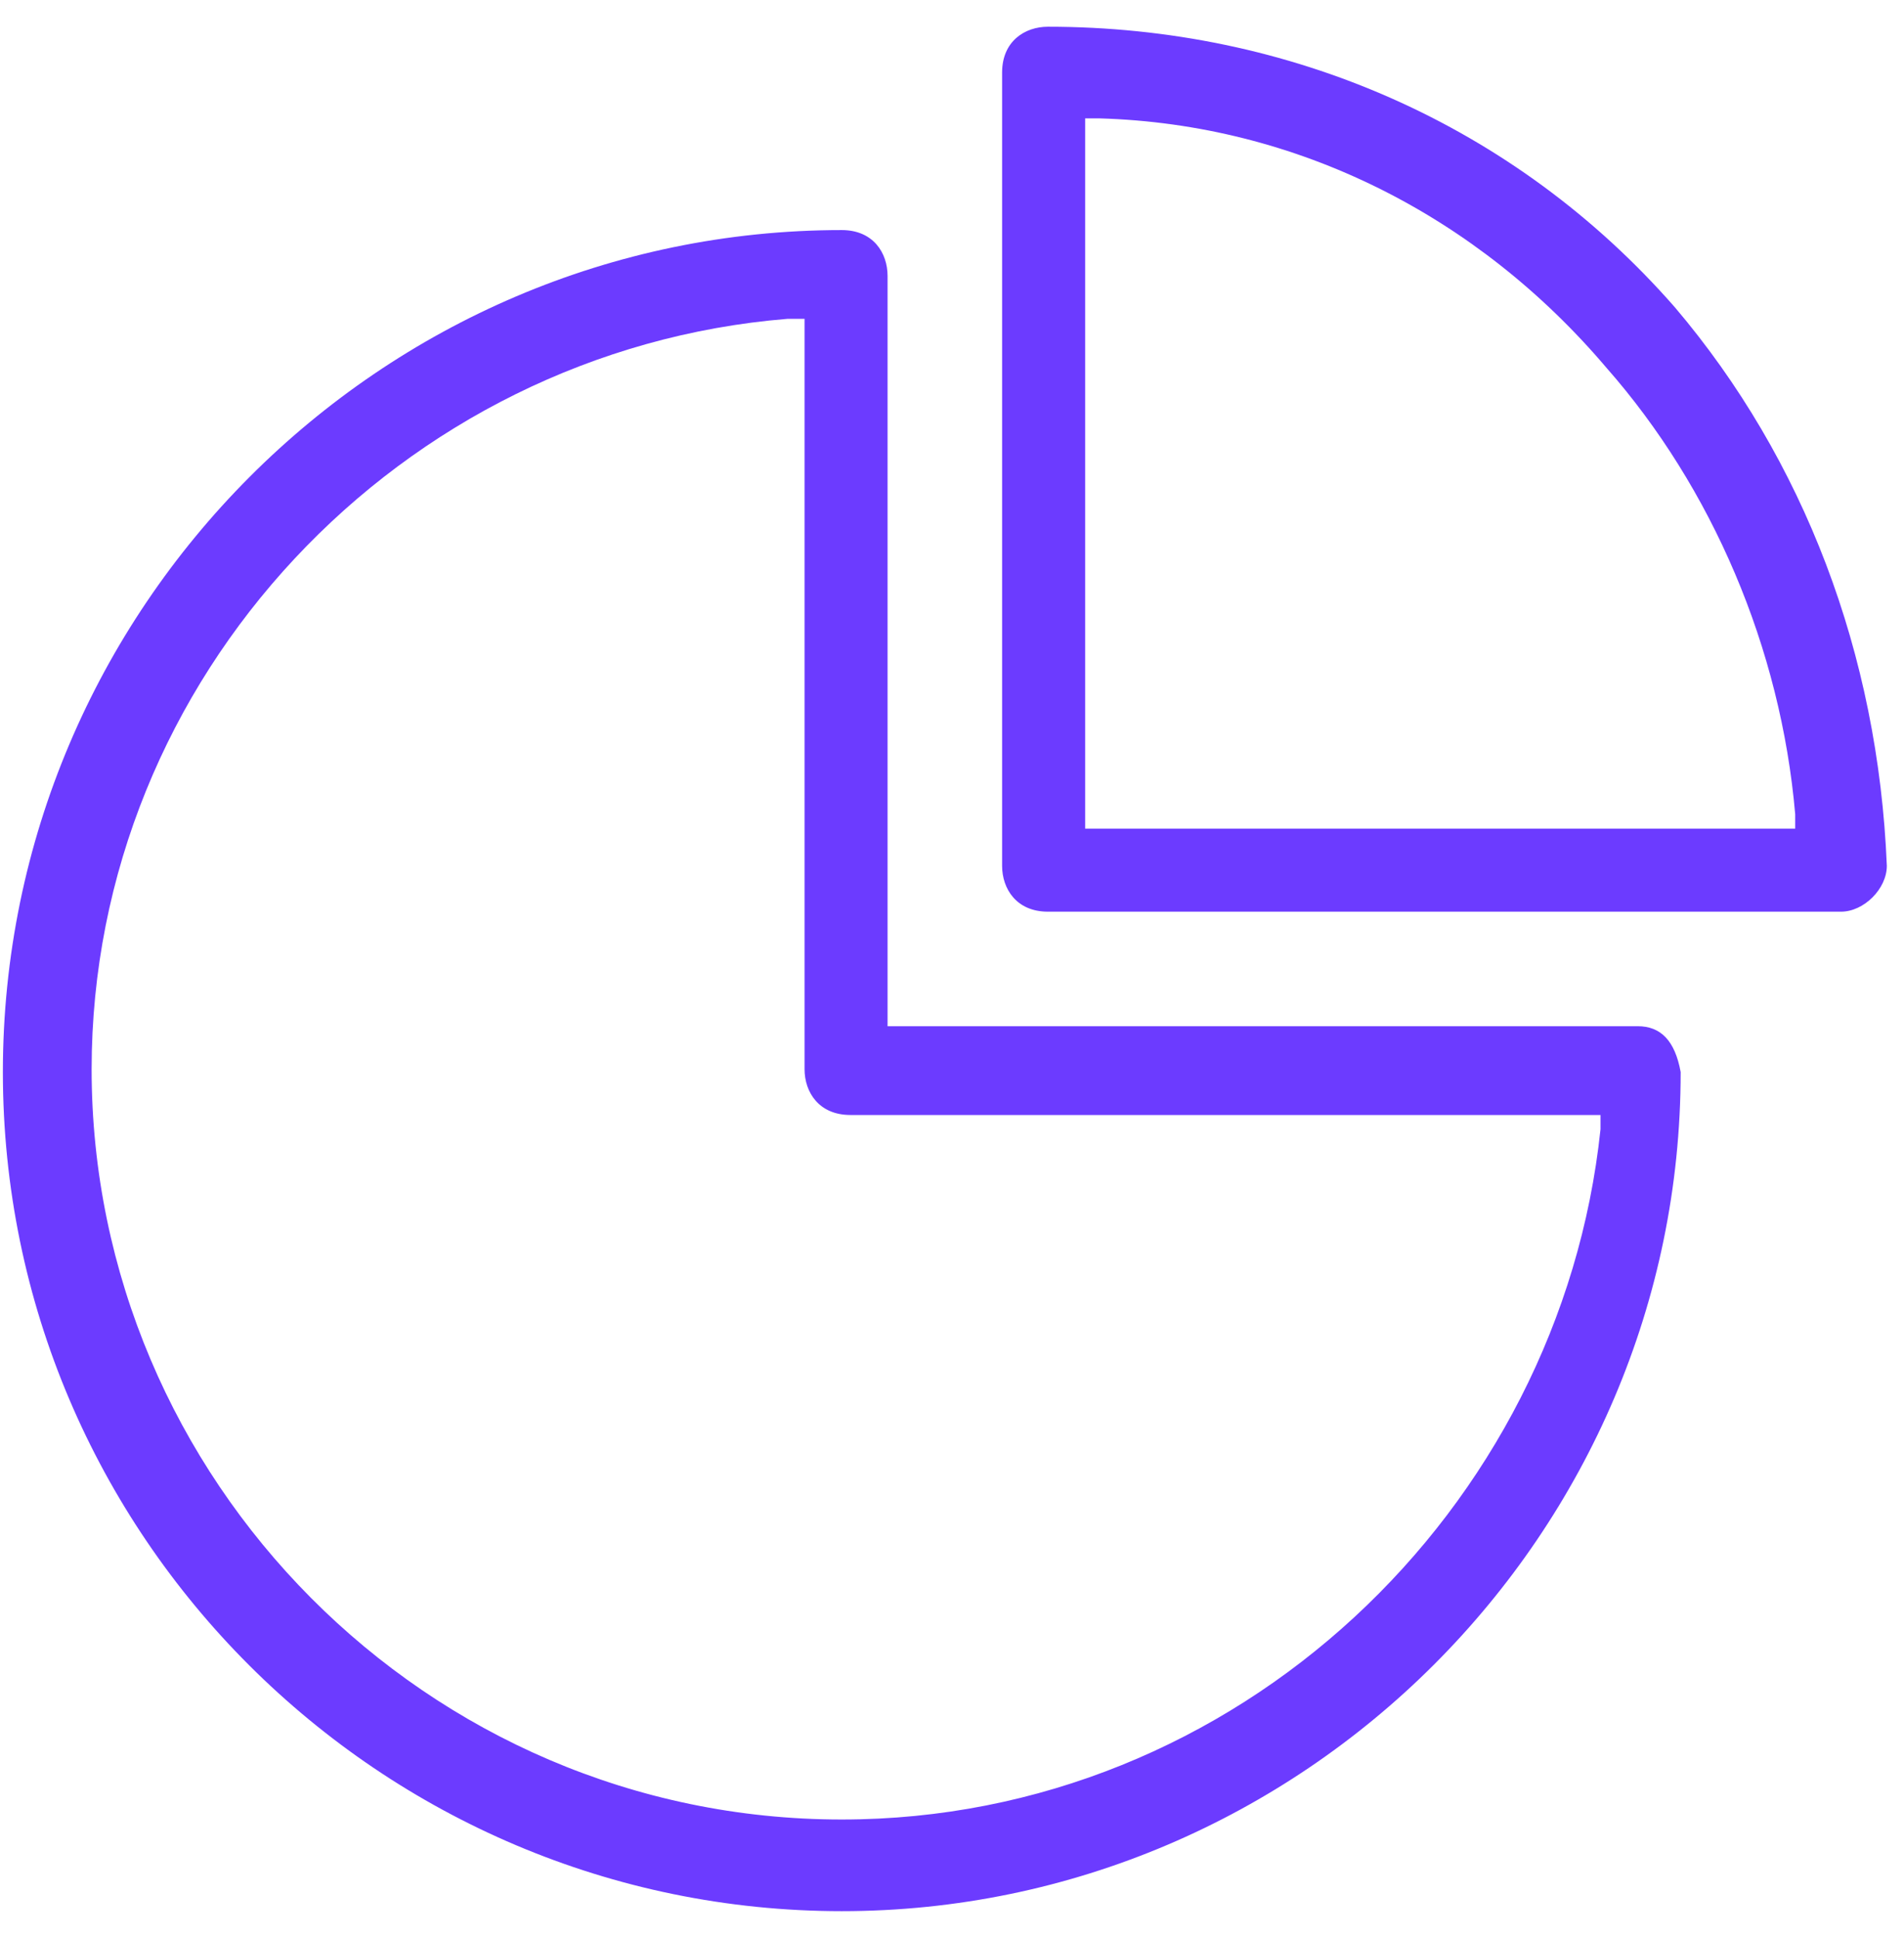
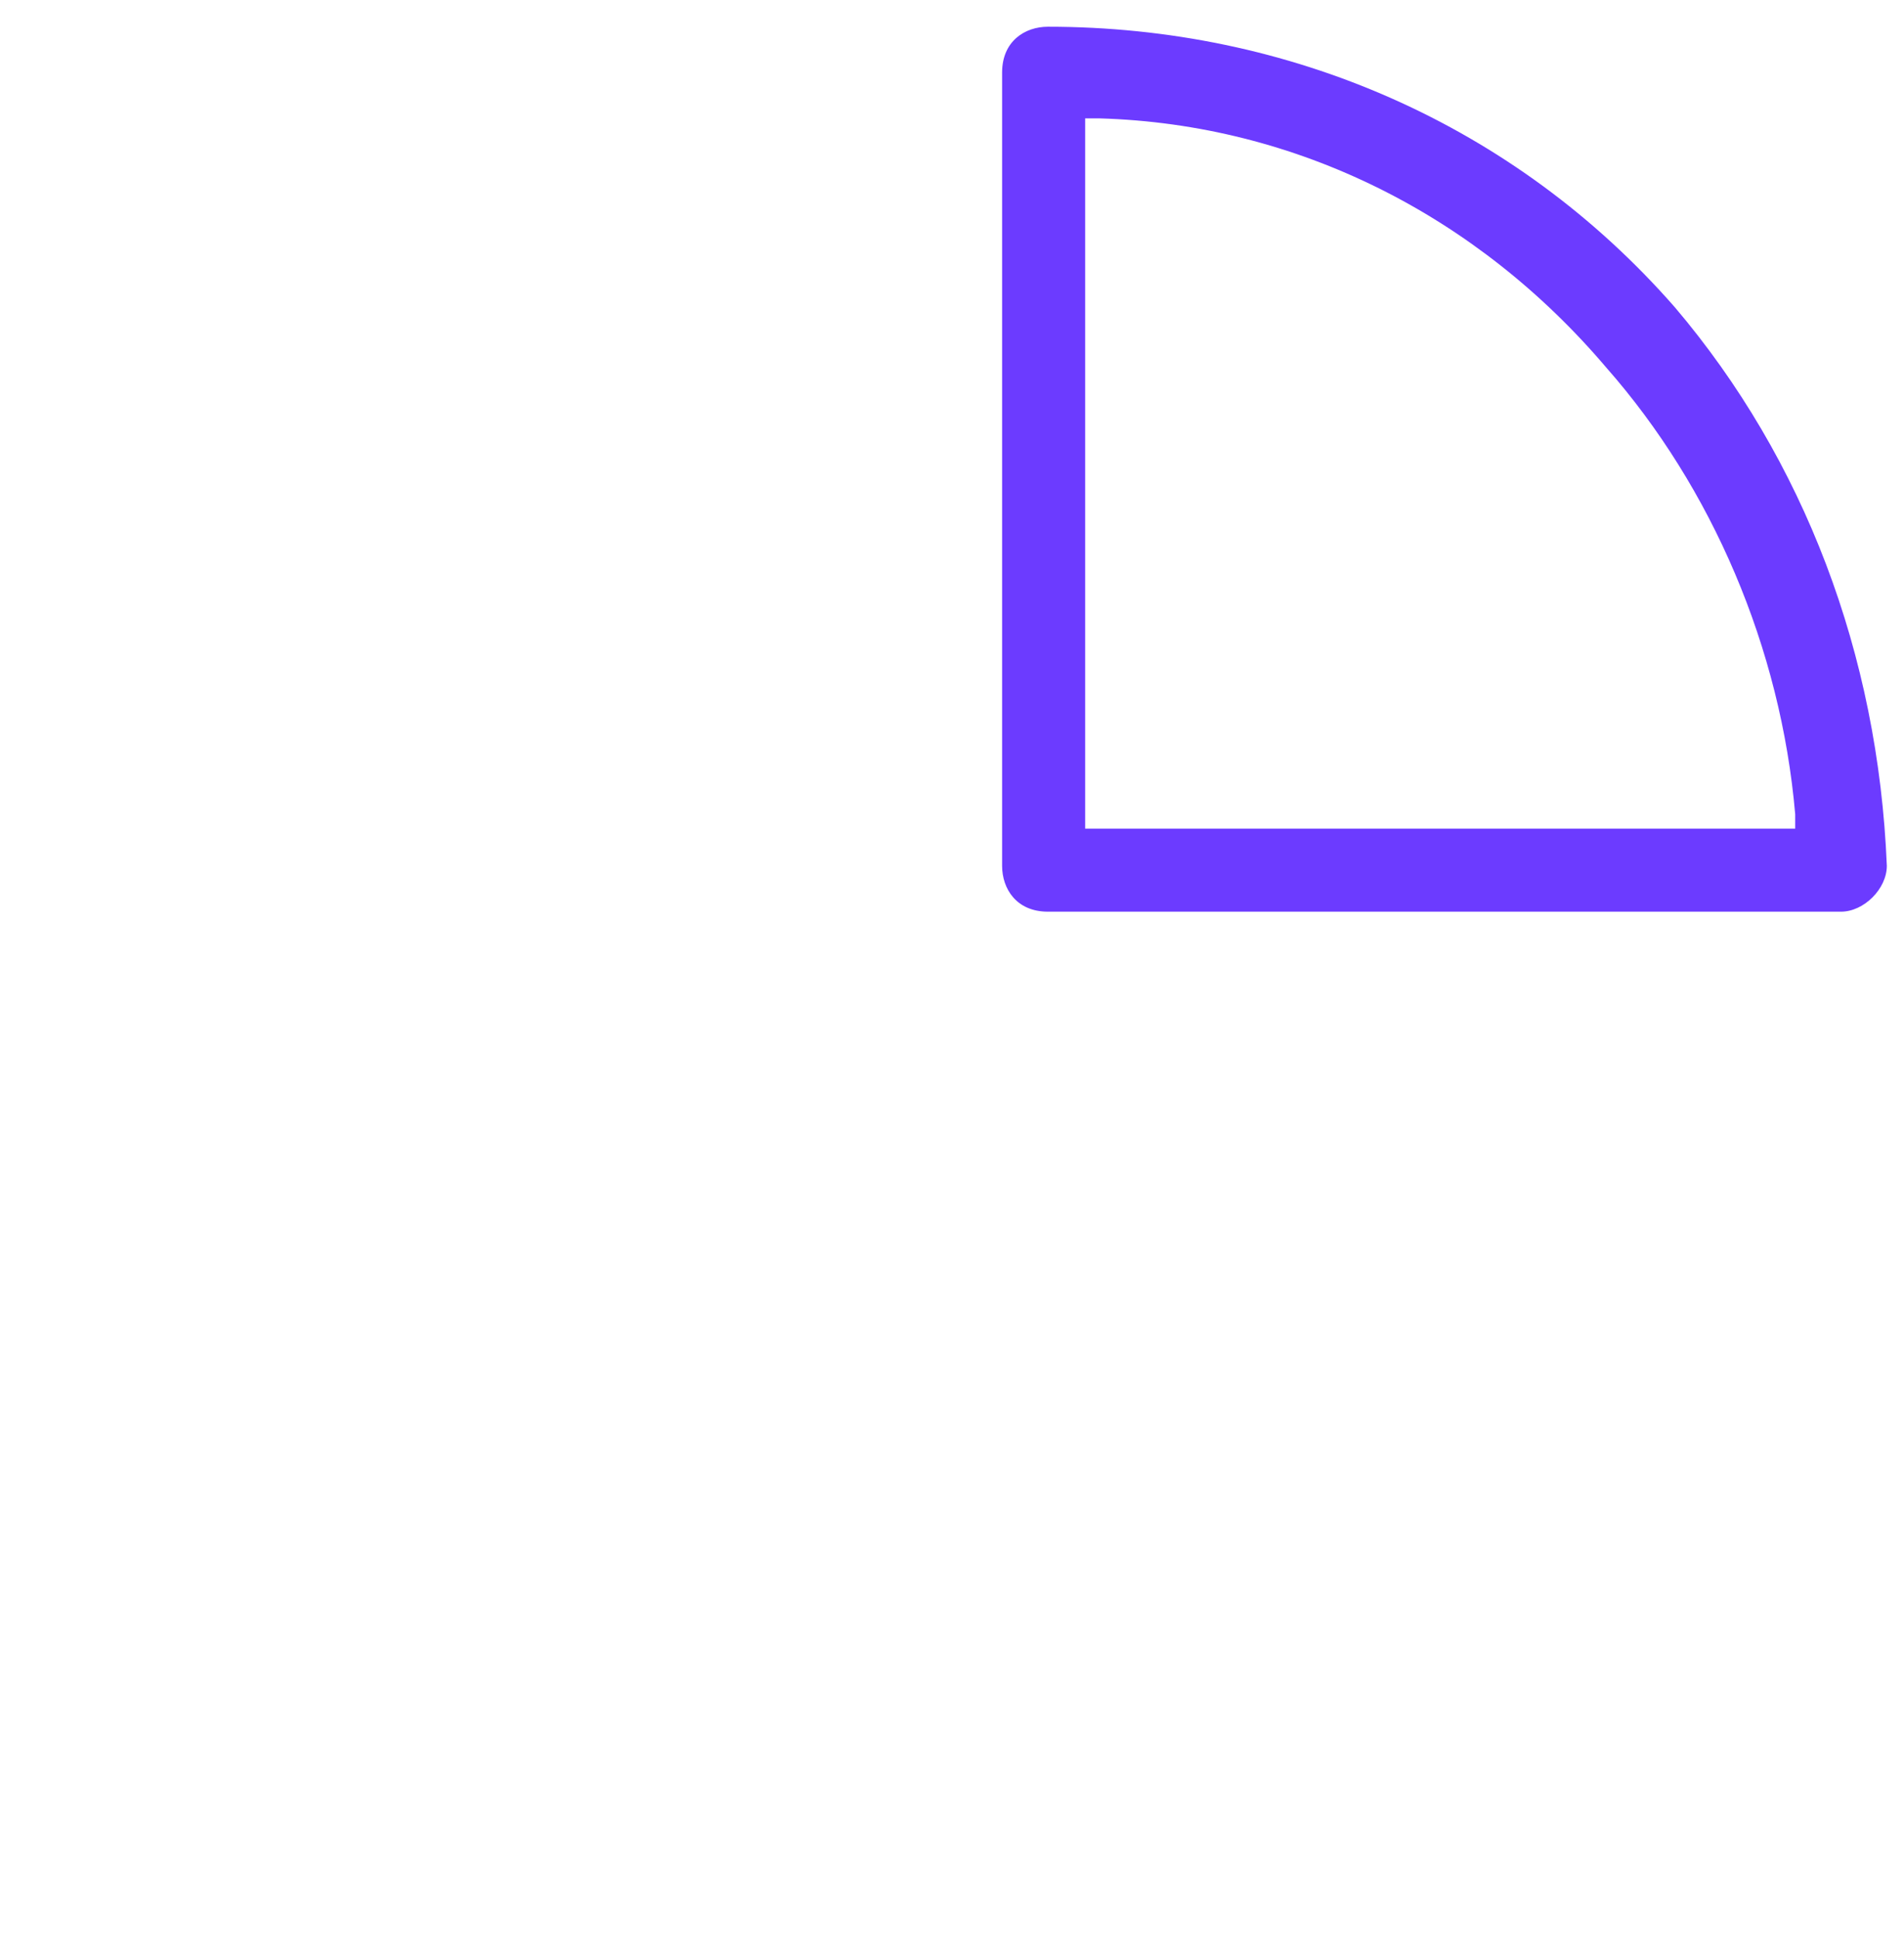
<svg xmlns="http://www.w3.org/2000/svg" width="57" height="58" viewBox="0 0 57 58" fill="none">
-   <path d="M49.029 30.714H26.571V8.257C26.571 7.571 26.143 6.886 25.2 6.886C11.4 6.886 0.086 18.2 0.086 32.086C0.086 45.971 11.4 57.2 25.2 57.2C39 57.2 50.314 45.886 50.314 32.086C50.143 31.143 49.714 30.714 49.029 30.714ZM25.2 54.457C12.771 54.457 2.743 44.257 2.743 32C2.743 20.257 12 10.486 23.571 9.543H24.086V32C24.086 32.686 24.514 33.371 25.457 33.371H47.914V33.8C46.714 45.2 37.029 54.457 25.2 54.457Z" fill="#6C3BFF" />
  <path d="M50.143 9.2C45.343 3.714 38.571 0.8 31.371 0.8C30.686 0.8 30 1.229 30 2.171V25.914C30 26.6 30.428 27.286 31.371 27.286H55.114C55.8 27.286 56.486 26.6 56.486 25.914C56.228 19.571 54 13.743 50.143 9.2ZM48.086 11C51.257 14.6 53.314 19.4 53.743 24.371V24.8H32.486V3.543H32.914C38.828 3.714 44.228 6.457 48.086 11Z" fill="#6C3BFF" />
</svg>